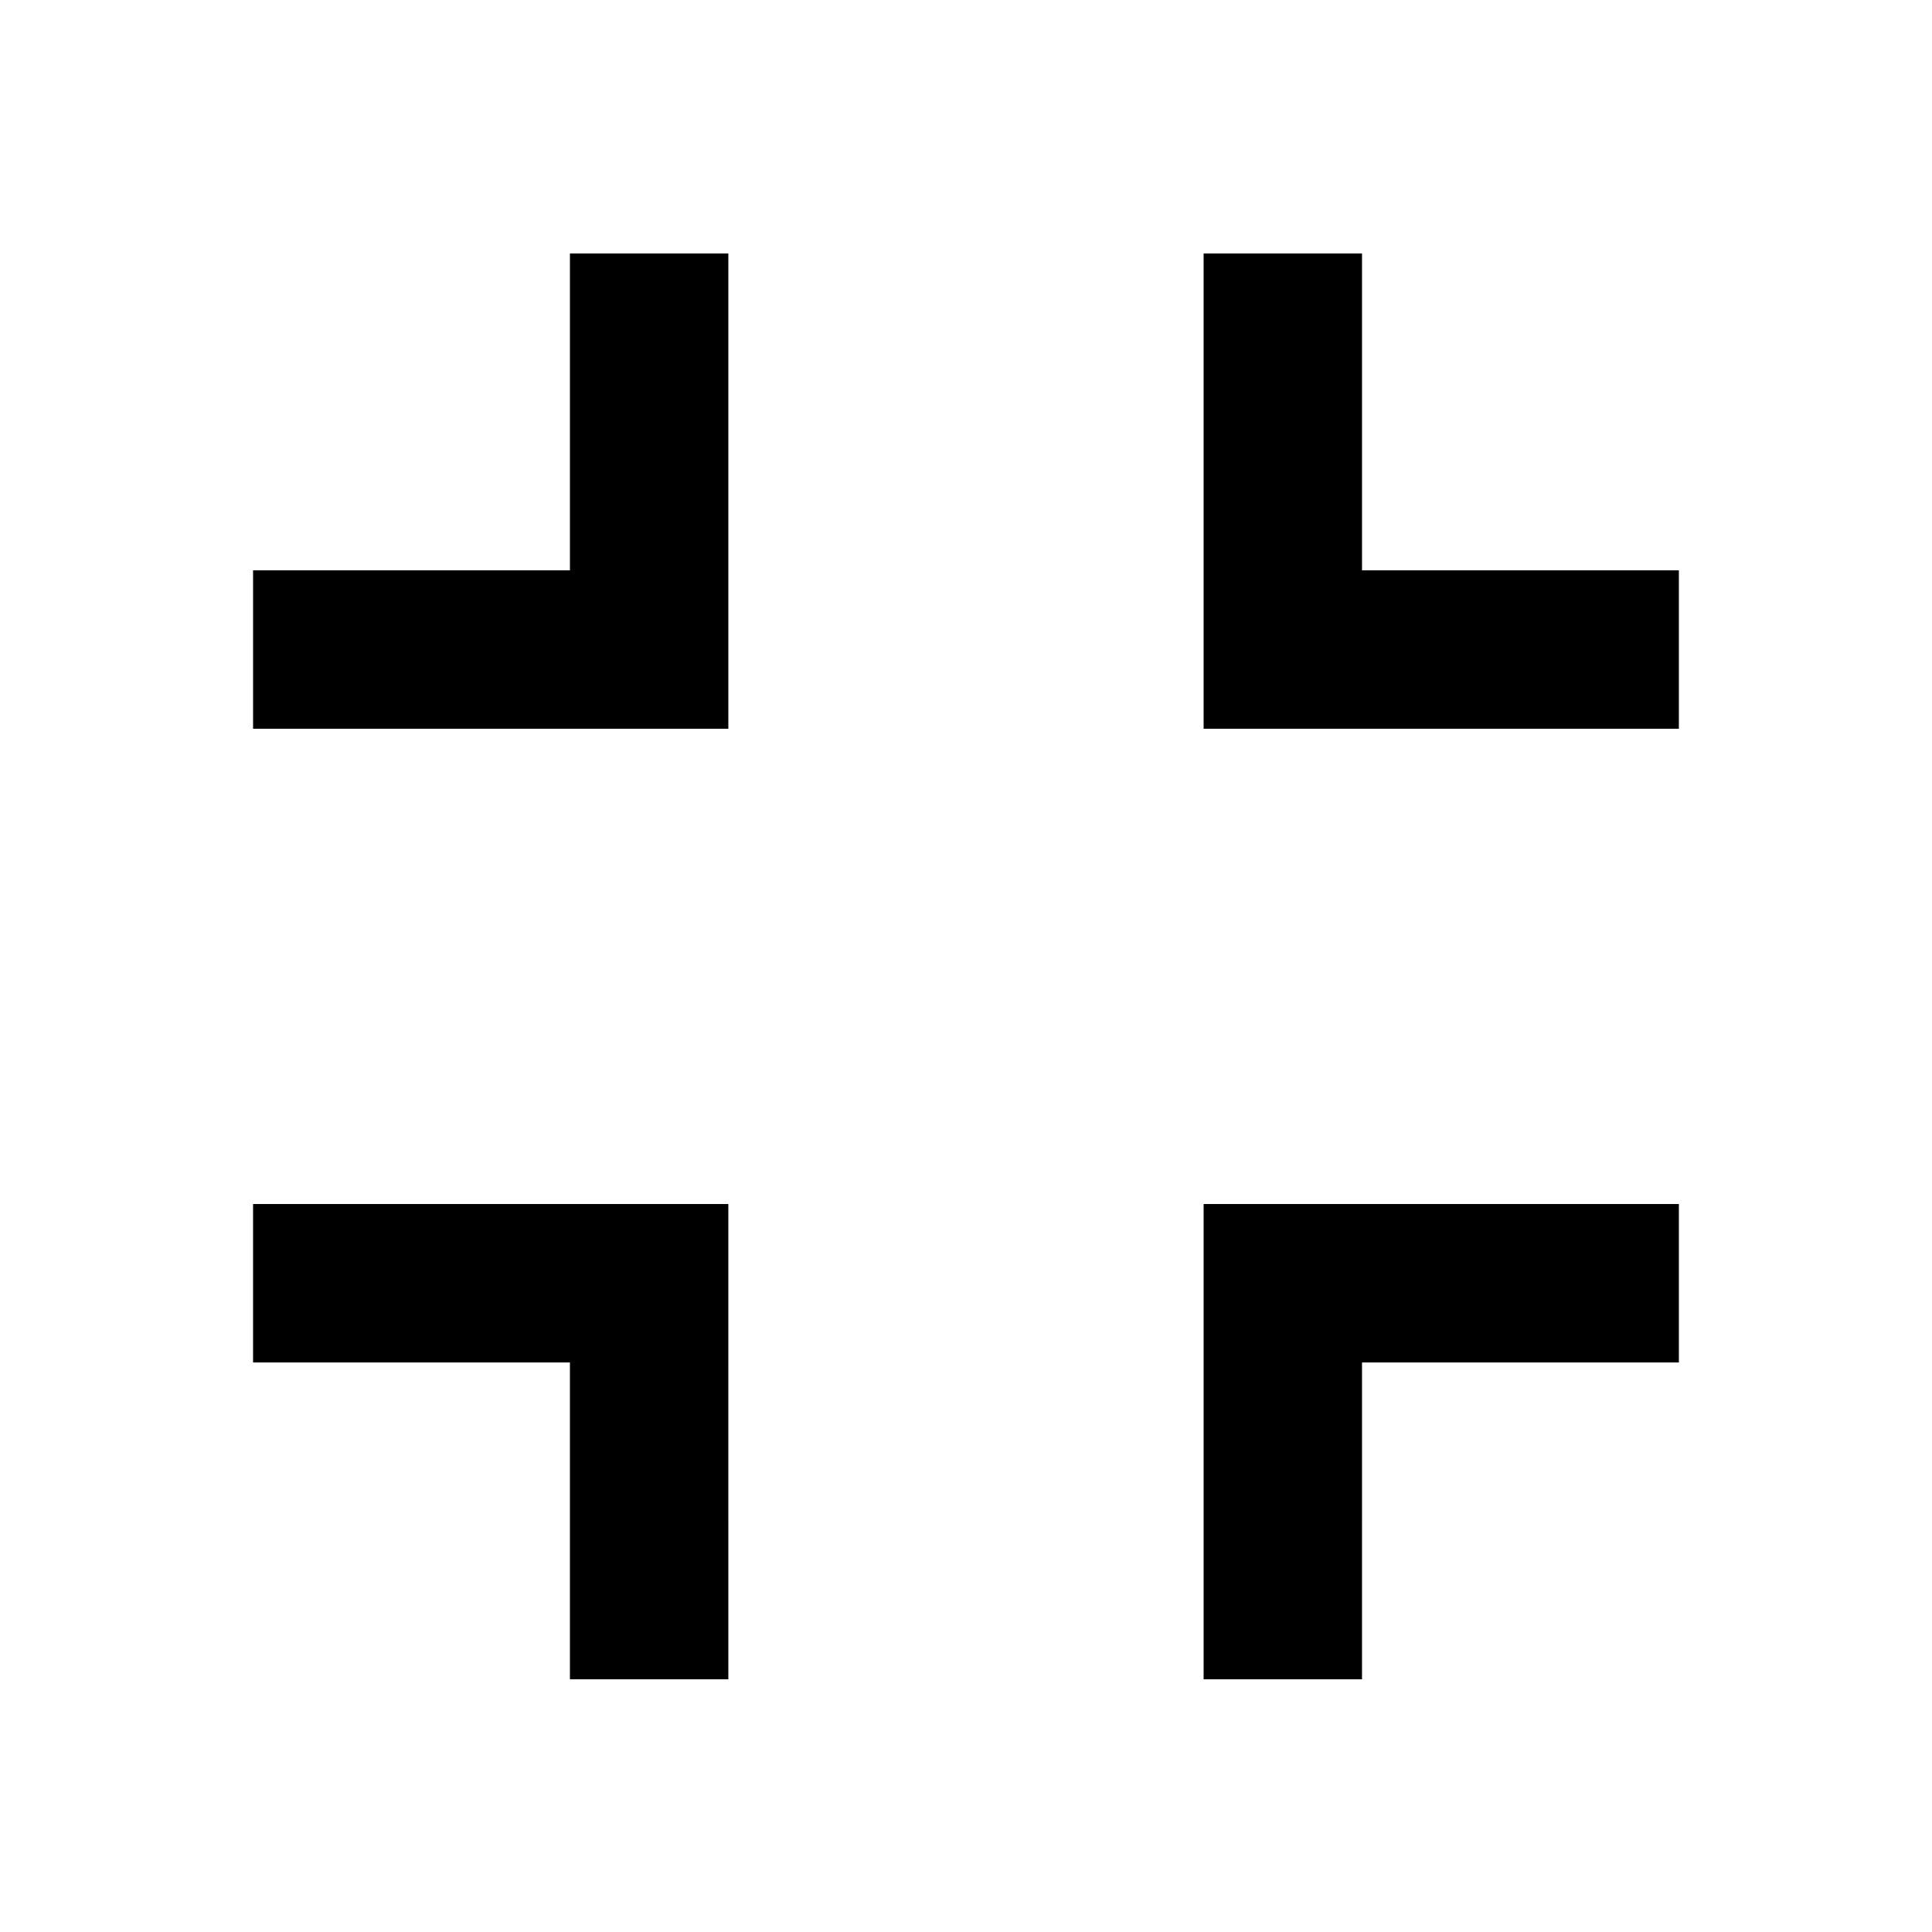
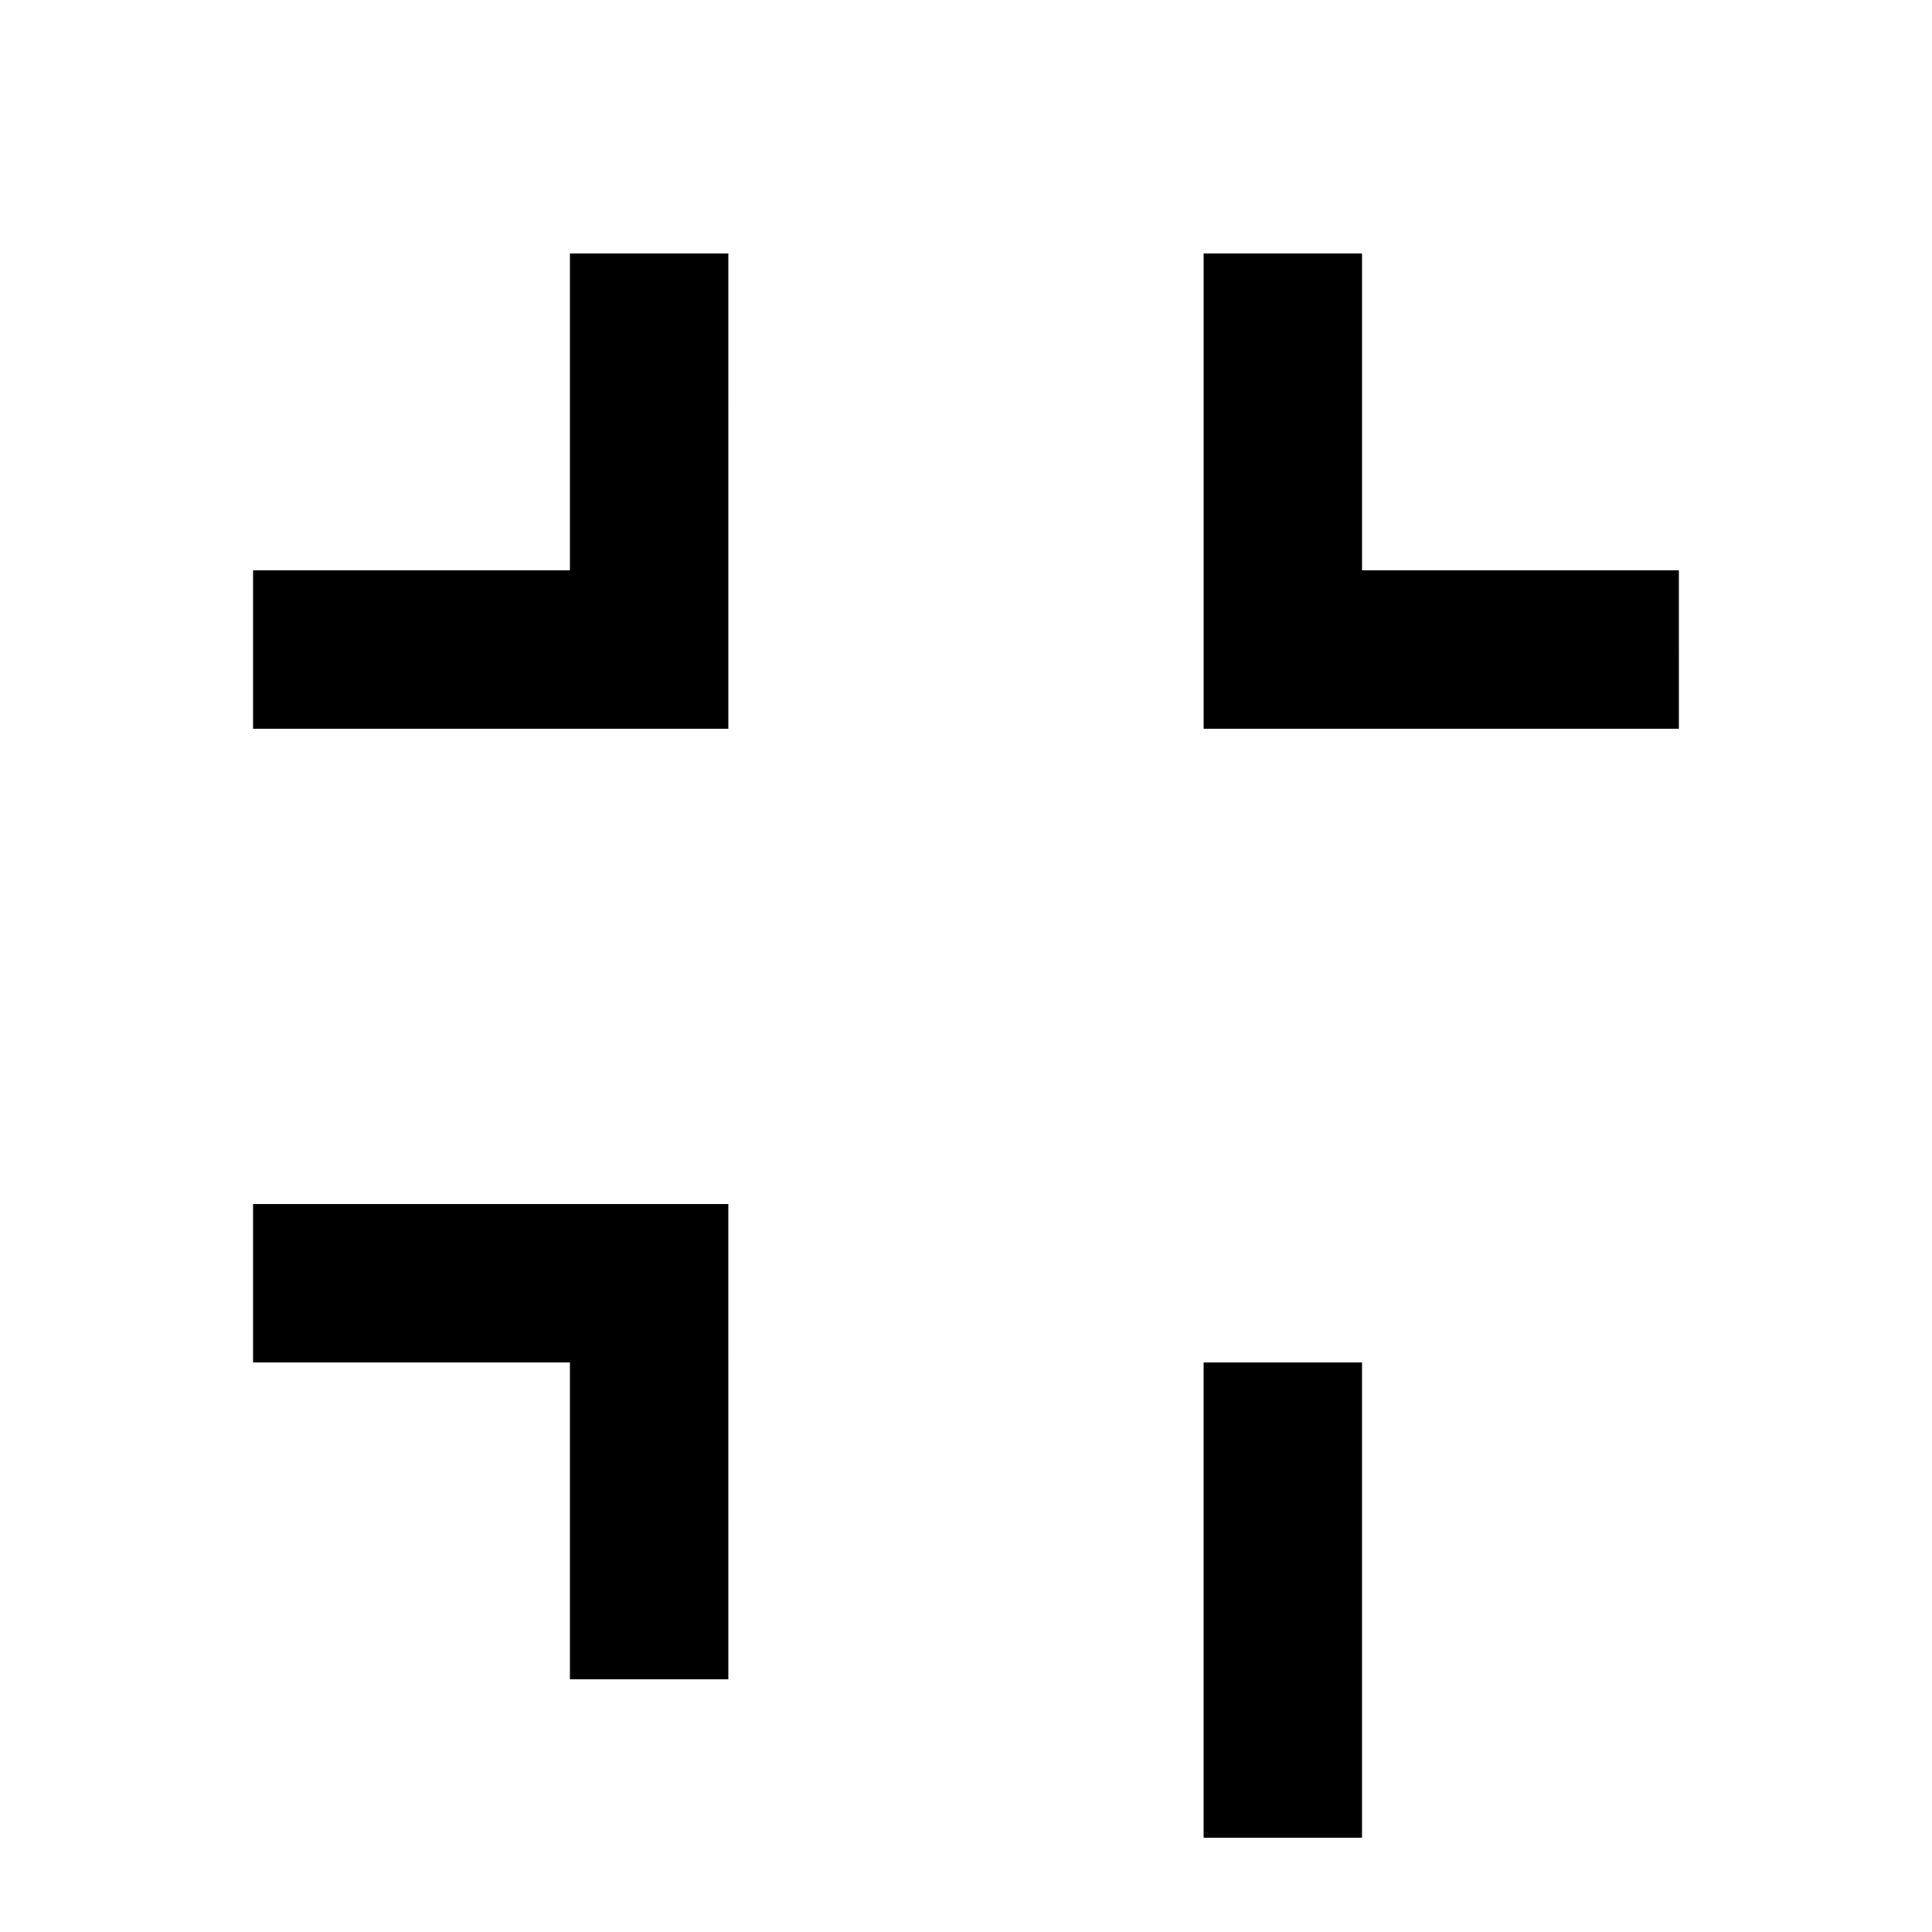
<svg xmlns="http://www.w3.org/2000/svg" fill="#000000" width="800px" height="800px" version="1.1" viewBox="144 144 512 512">
-   <path d="m337.02 211.17h-41.984v83.969h-83.969v41.984h125.95zm167.93 293.89h83.969v-41.984h-125.95v125.95h41.98zm83.969-209.92h-83.969v-83.969h-41.98v125.95h125.95zm-251.9 293.89h-41.984v-83.969h-83.969v-41.984h125.95z" fill-rule="evenodd" />
+   <path d="m337.02 211.17h-41.984v83.969h-83.969v41.984h125.95zm167.93 293.89h83.969h-125.95v125.95h41.98zm83.969-209.92h-83.969v-83.969h-41.98v125.95h125.95zm-251.9 293.89h-41.984v-83.969h-83.969v-41.984h125.95z" fill-rule="evenodd" />
</svg>